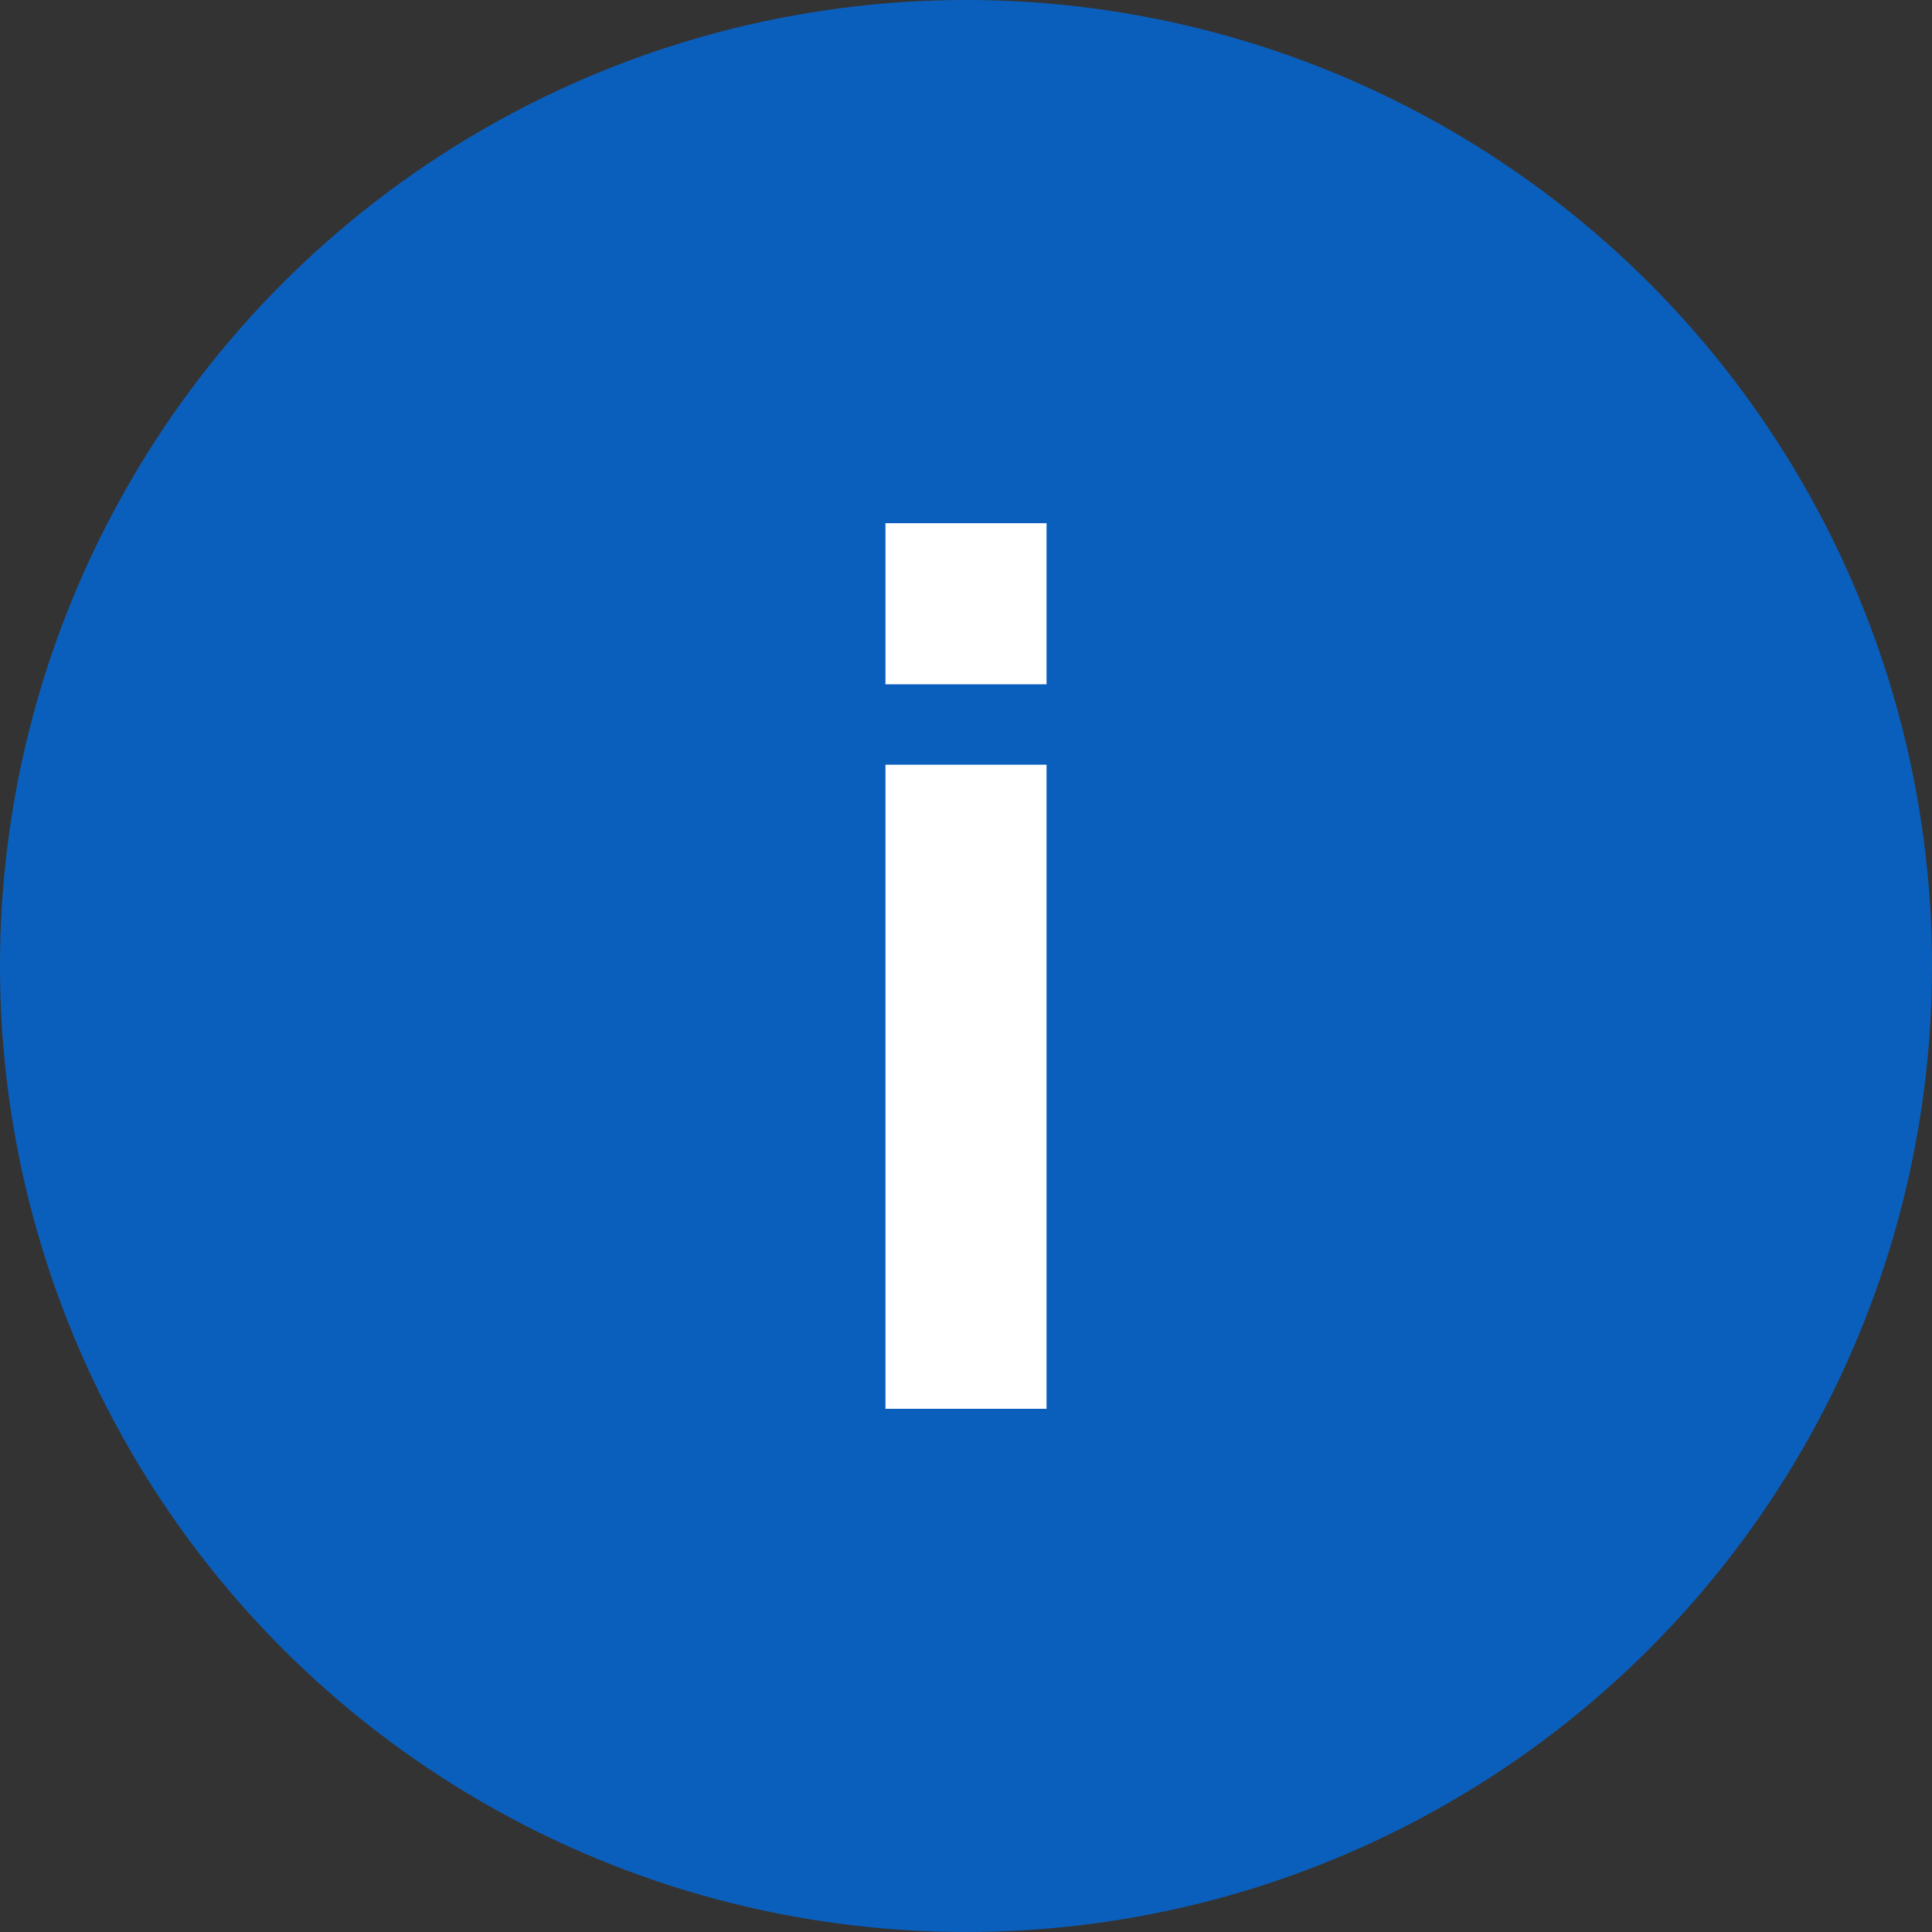
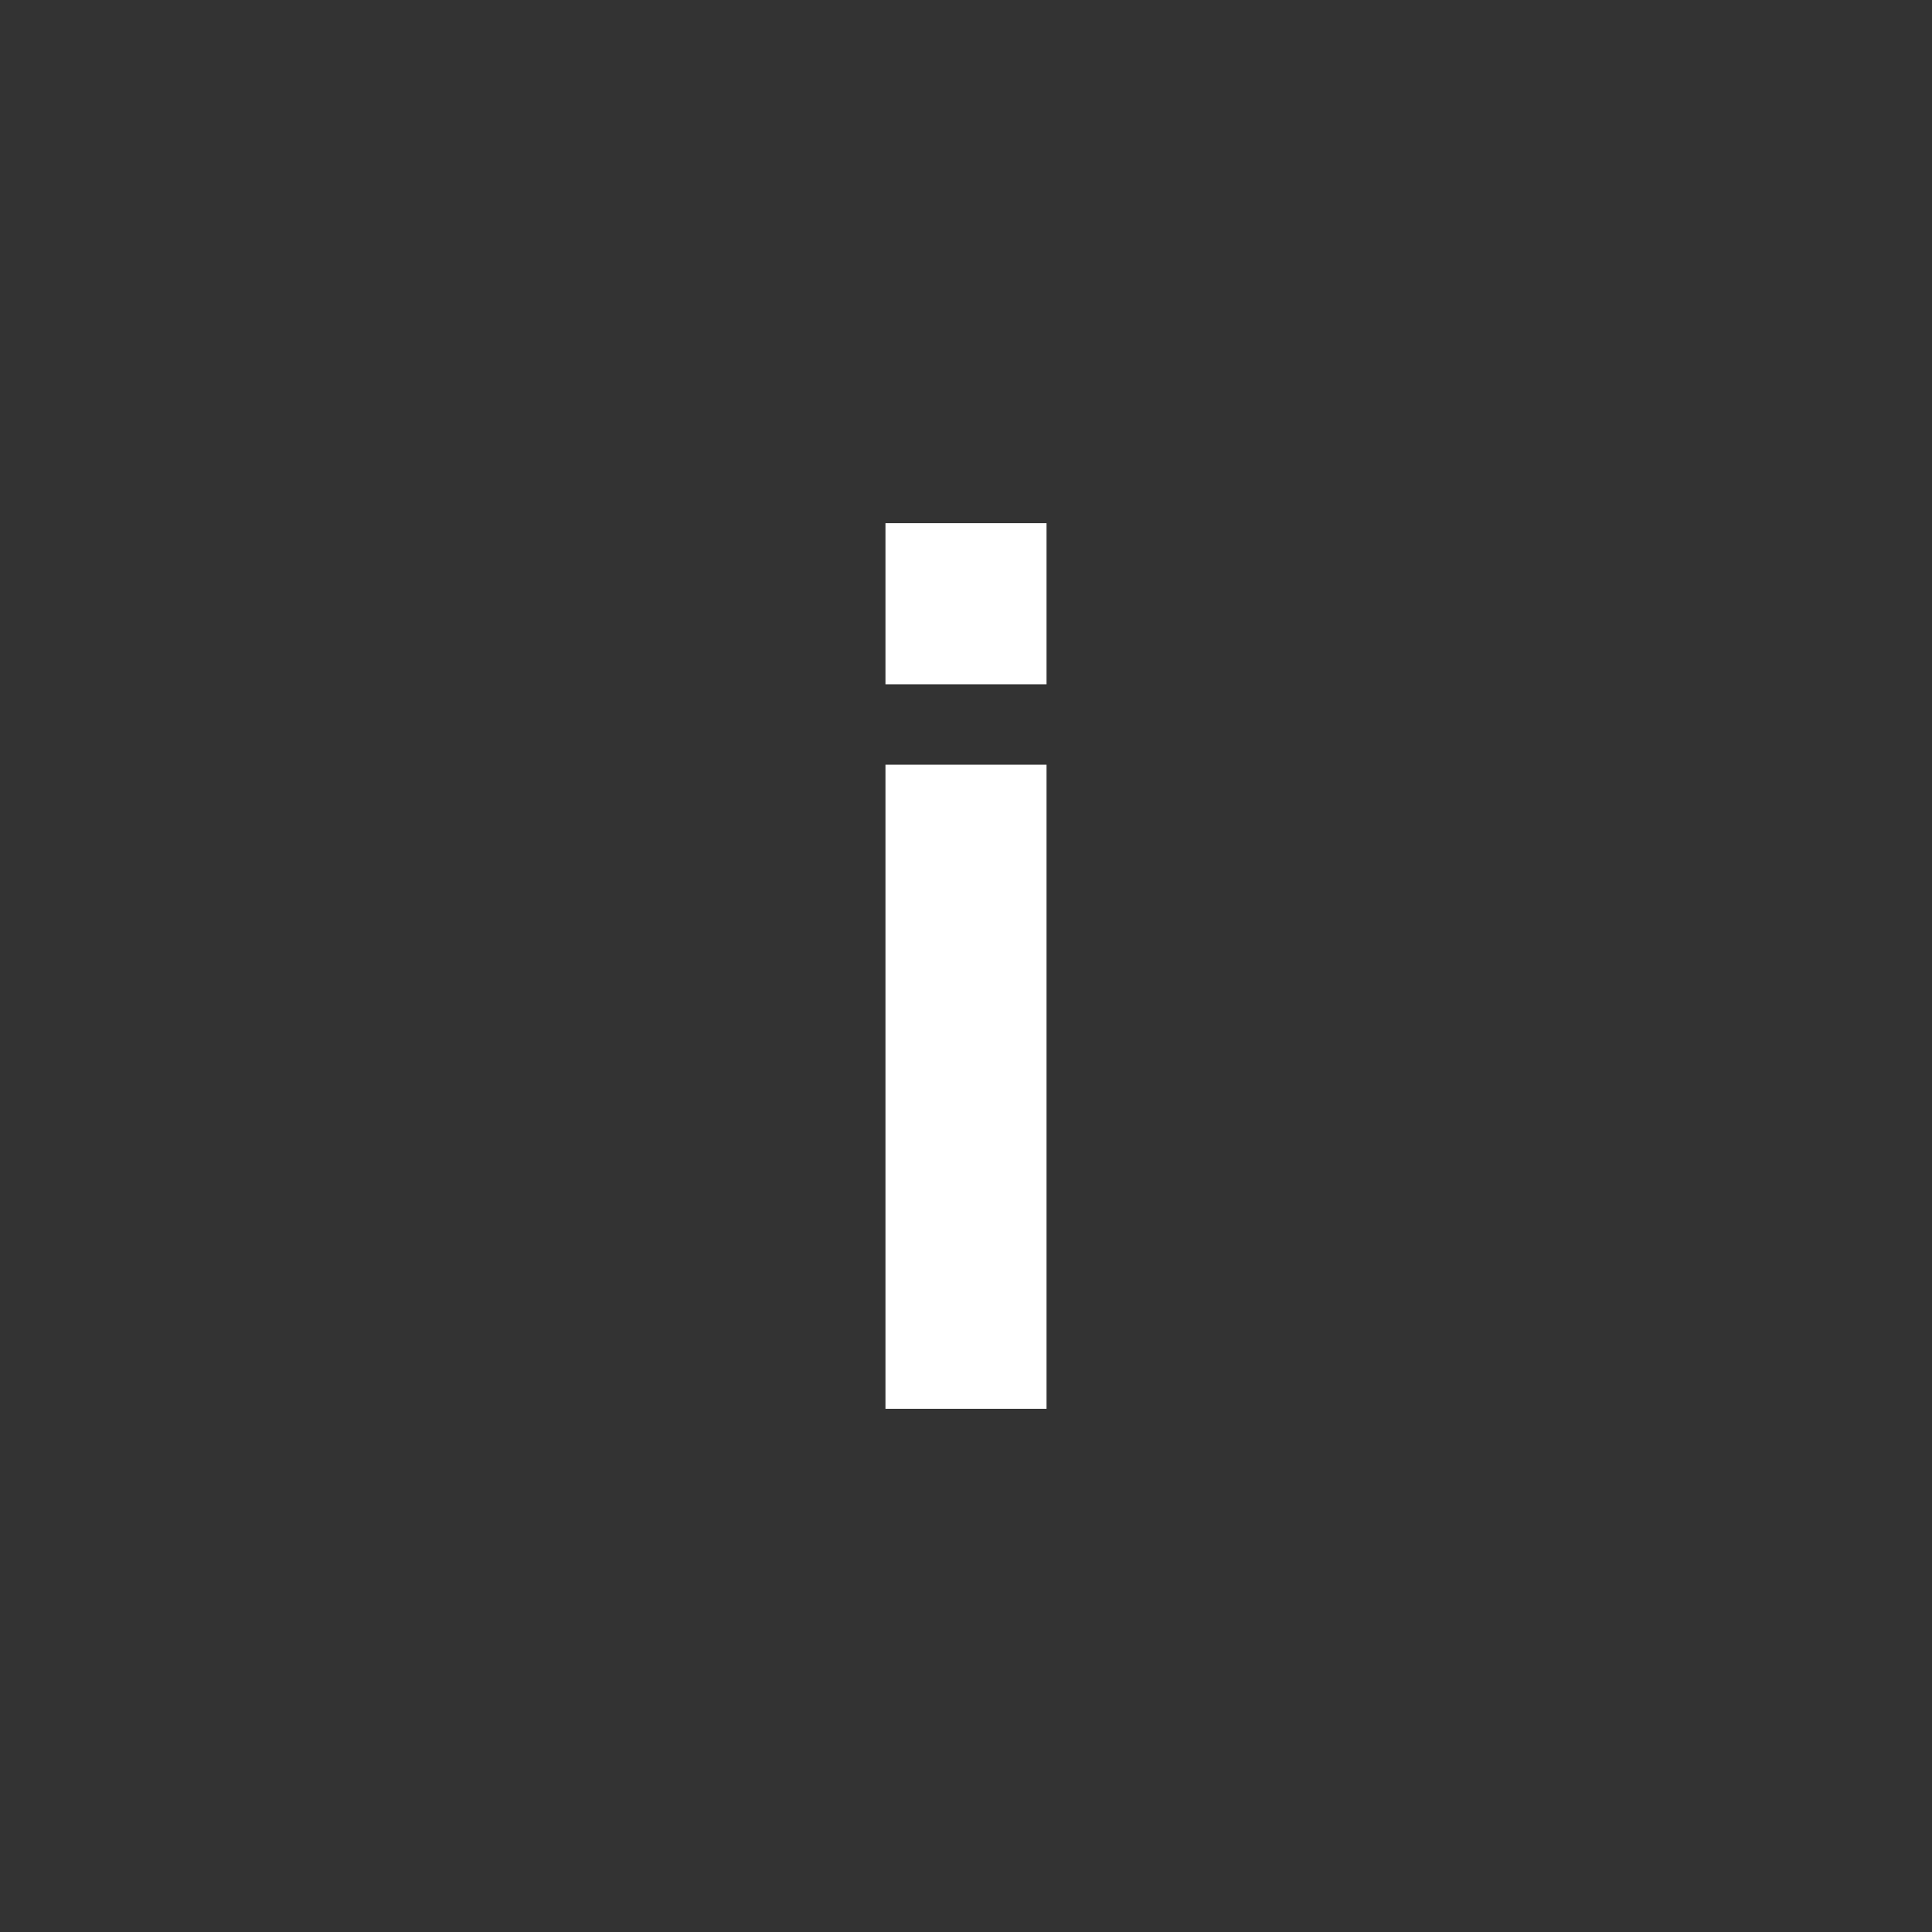
<svg xmlns="http://www.w3.org/2000/svg" width="16" height="16" viewBox="0 0 16 16" fill="none">
  <rect x="0" y="0" width="16" height="16" fill="#333333" stroke="none" />
-   <circle cx="8" cy="8" r="8" fill="#0B5FBC" />
  <path fill-rule="evenodd" clip-rule="evenodd" d="M8.667 6.333v5.334H7.333V6.333h1.334zm0-2v1.334H7.333V4.333h1.334z" fill="#fff" />
</svg>